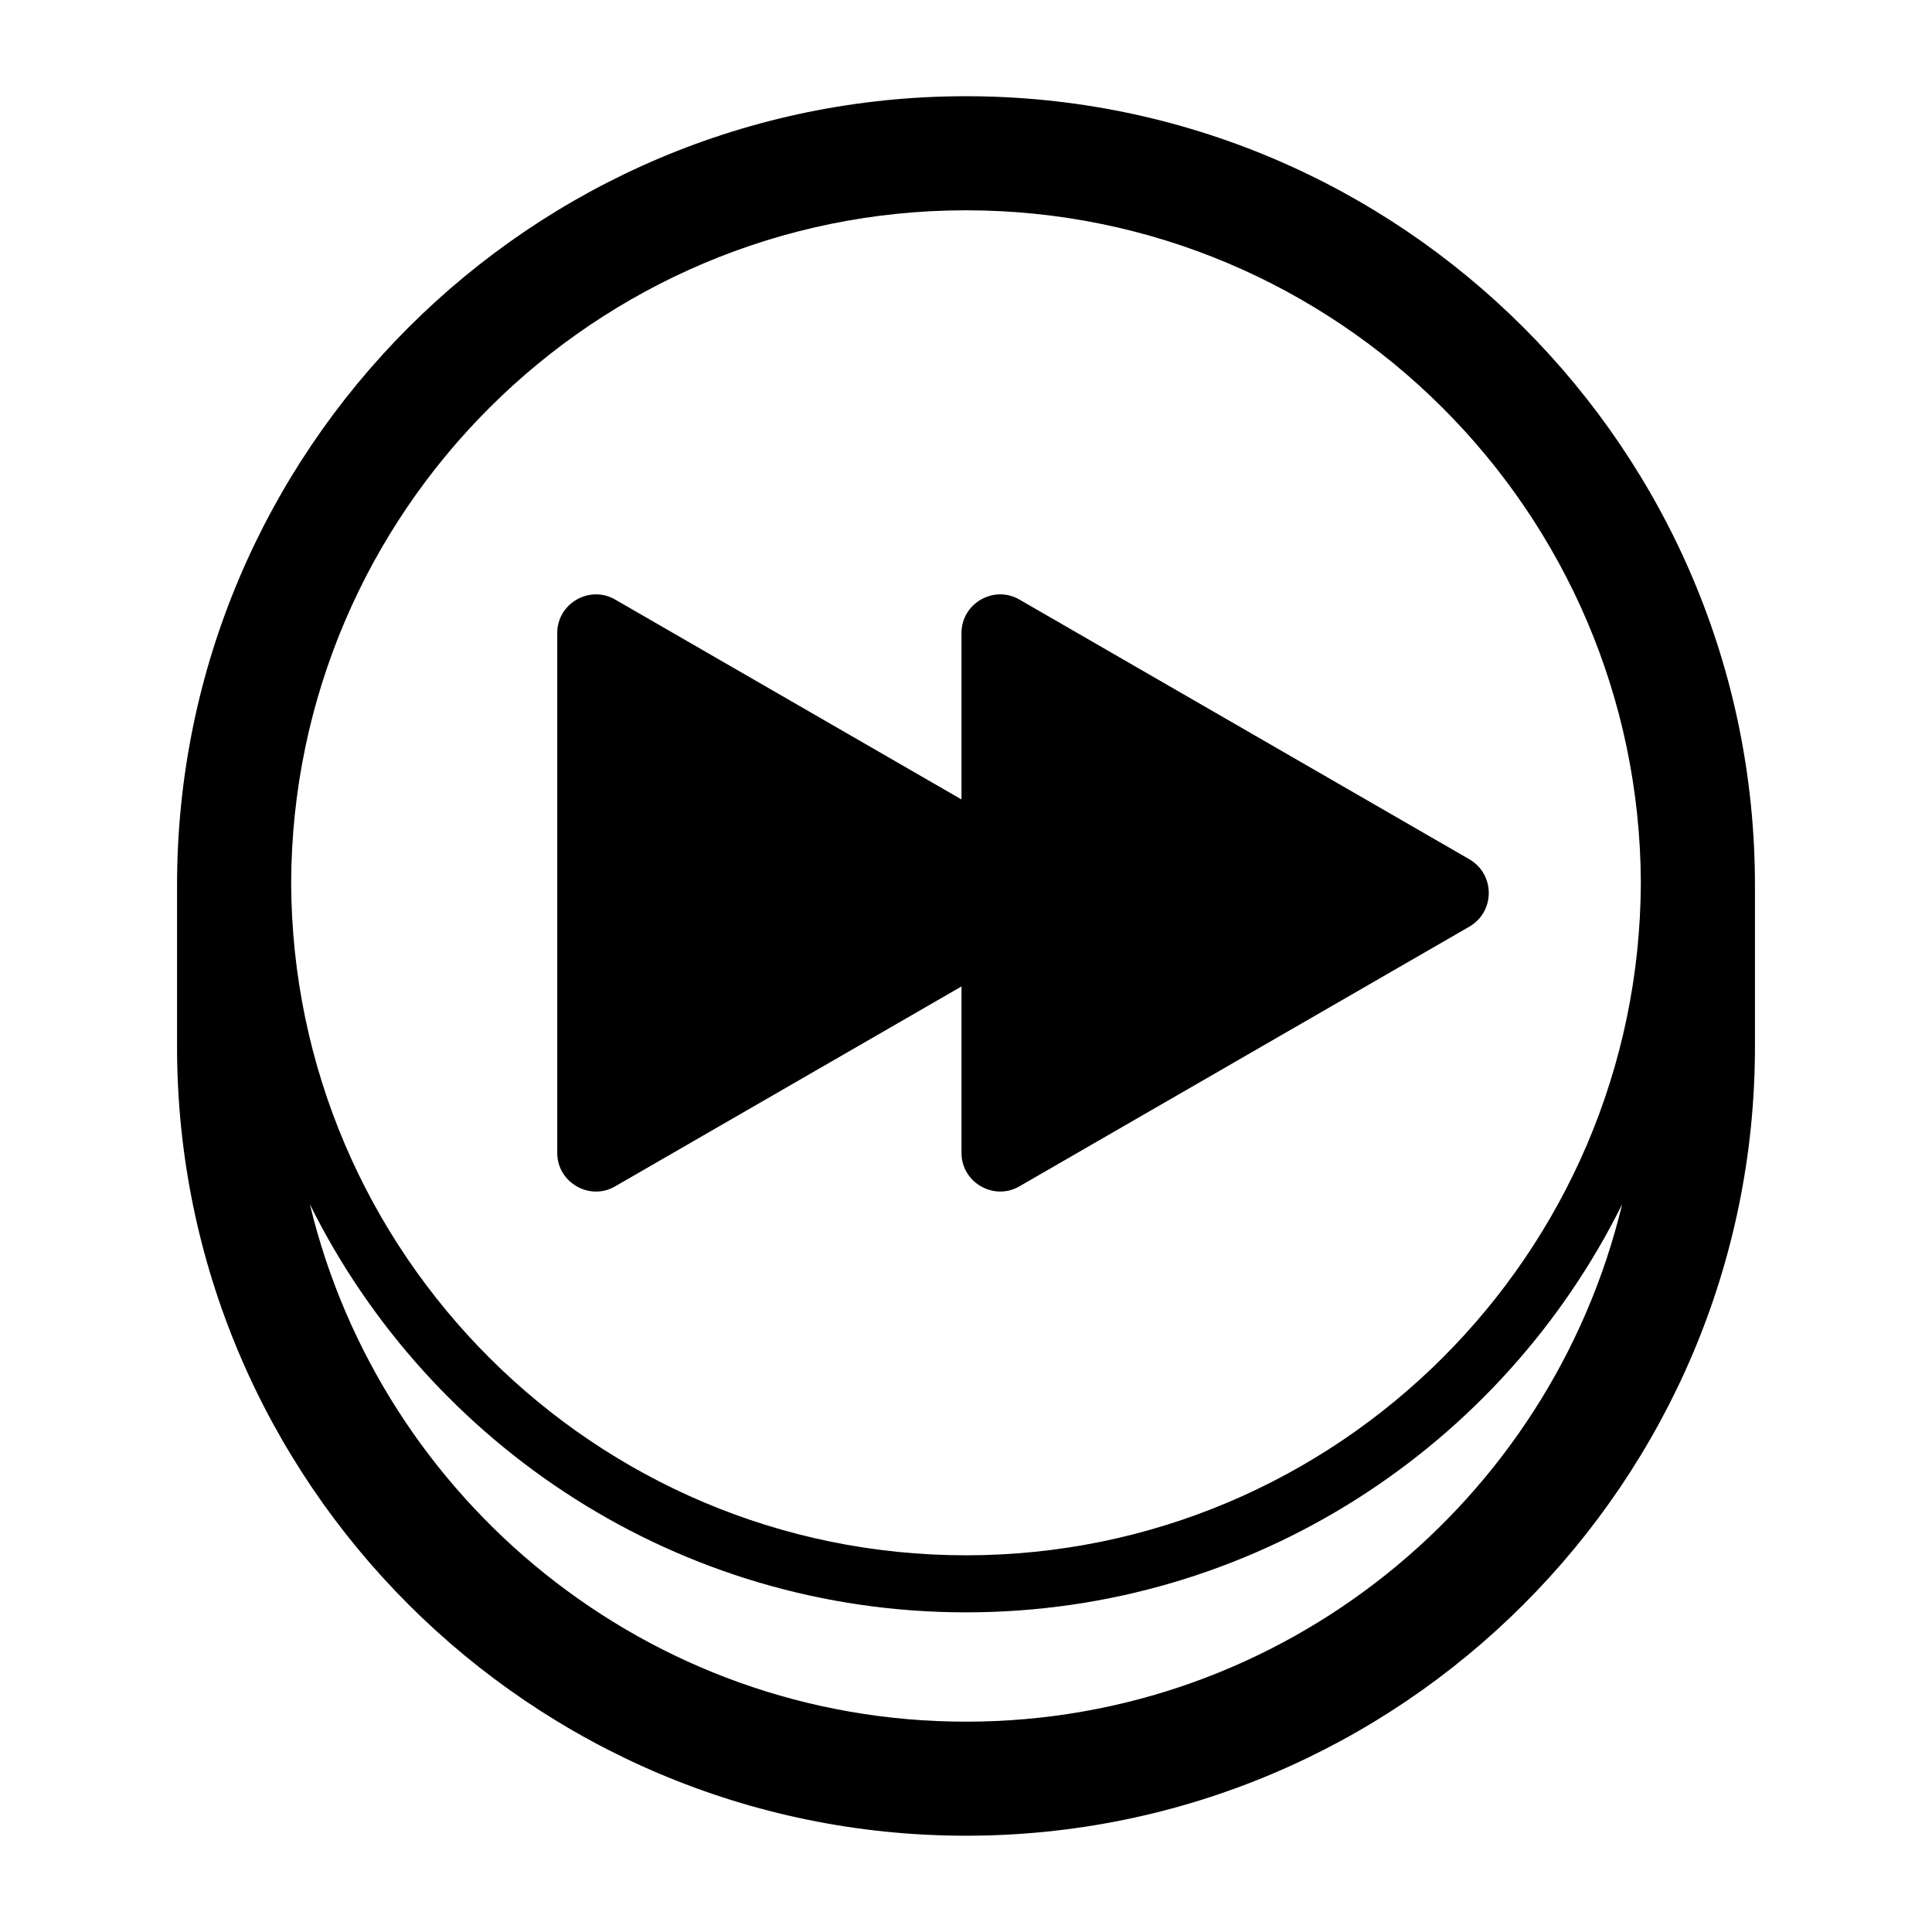
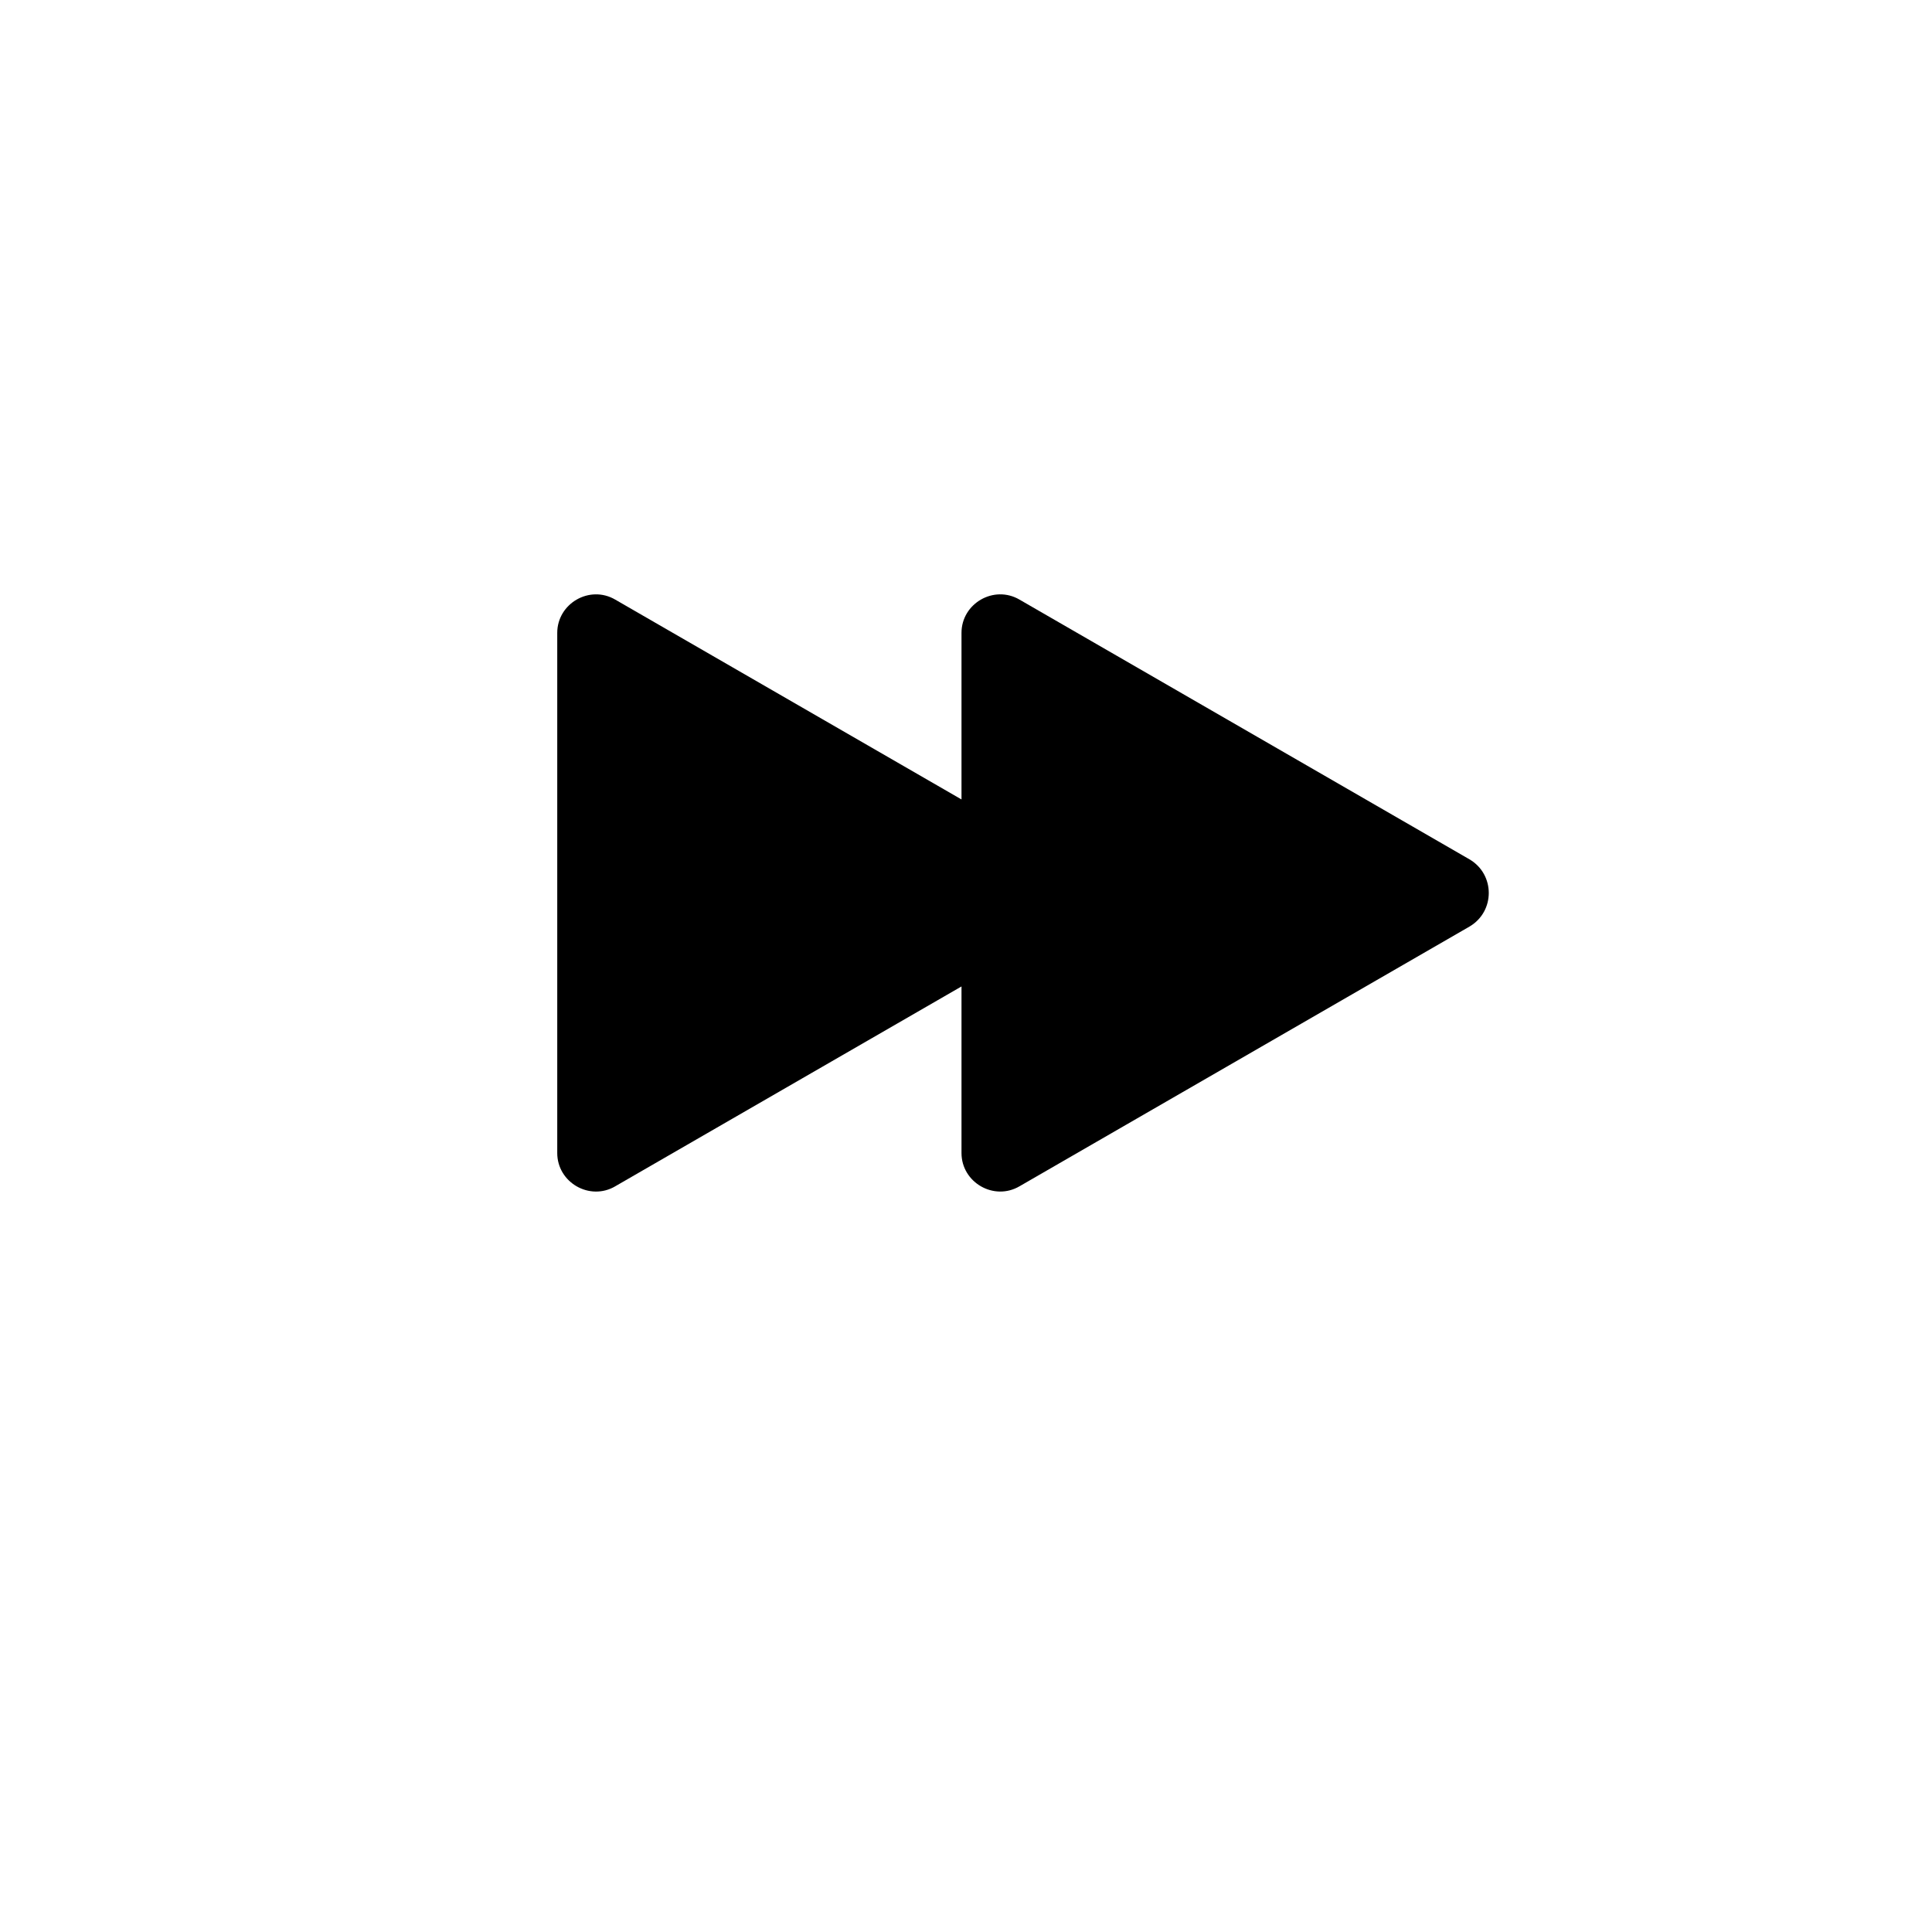
<svg xmlns="http://www.w3.org/2000/svg" fill="#000000" width="800px" height="800px" version="1.1" viewBox="144 144 512 512">
  <g>
-     <path d="m400 169.5c-115.29 0-209.08 93.793-209.08 209.08v42.824c0 115.29 93.793 209.08 209.08 209.08s209.08-93.793 209.08-209.08v-42.824c-0.004-115.29-93.797-209.08-209.08-209.08zm0 30.23c98.406 0 178.49 79.895 178.84 178.22-0.344 98.328-80.43 178.22-178.84 178.22-98.41 0-178.5-79.895-178.84-178.22 0.344-98.328 80.43-178.22 178.84-178.22zm0 400.53c-84.246 0-155.03-58.566-173.88-137.11 31.723 64.012 97.73 108.14 173.88 108.14s142.16-44.129 173.88-108.14c-18.859 78.543-89.641 137.11-173.88 137.11z" />
    <path d="m307.08 458.36 91.727-52.941v44.141c0 7.801 8.602 12.805 15.402 8.801l119.23-68.816c6.801-4 6.801-13.805 0-17.805l-119.23-68.82c-6.801-4-15.402 1-15.402 8.801v44.141l-91.73-52.941c-6.801-4-15.402 1-15.402 8.805v137.84c0 7.801 8.602 12.801 15.402 8.801z" />
  </g>
</svg>